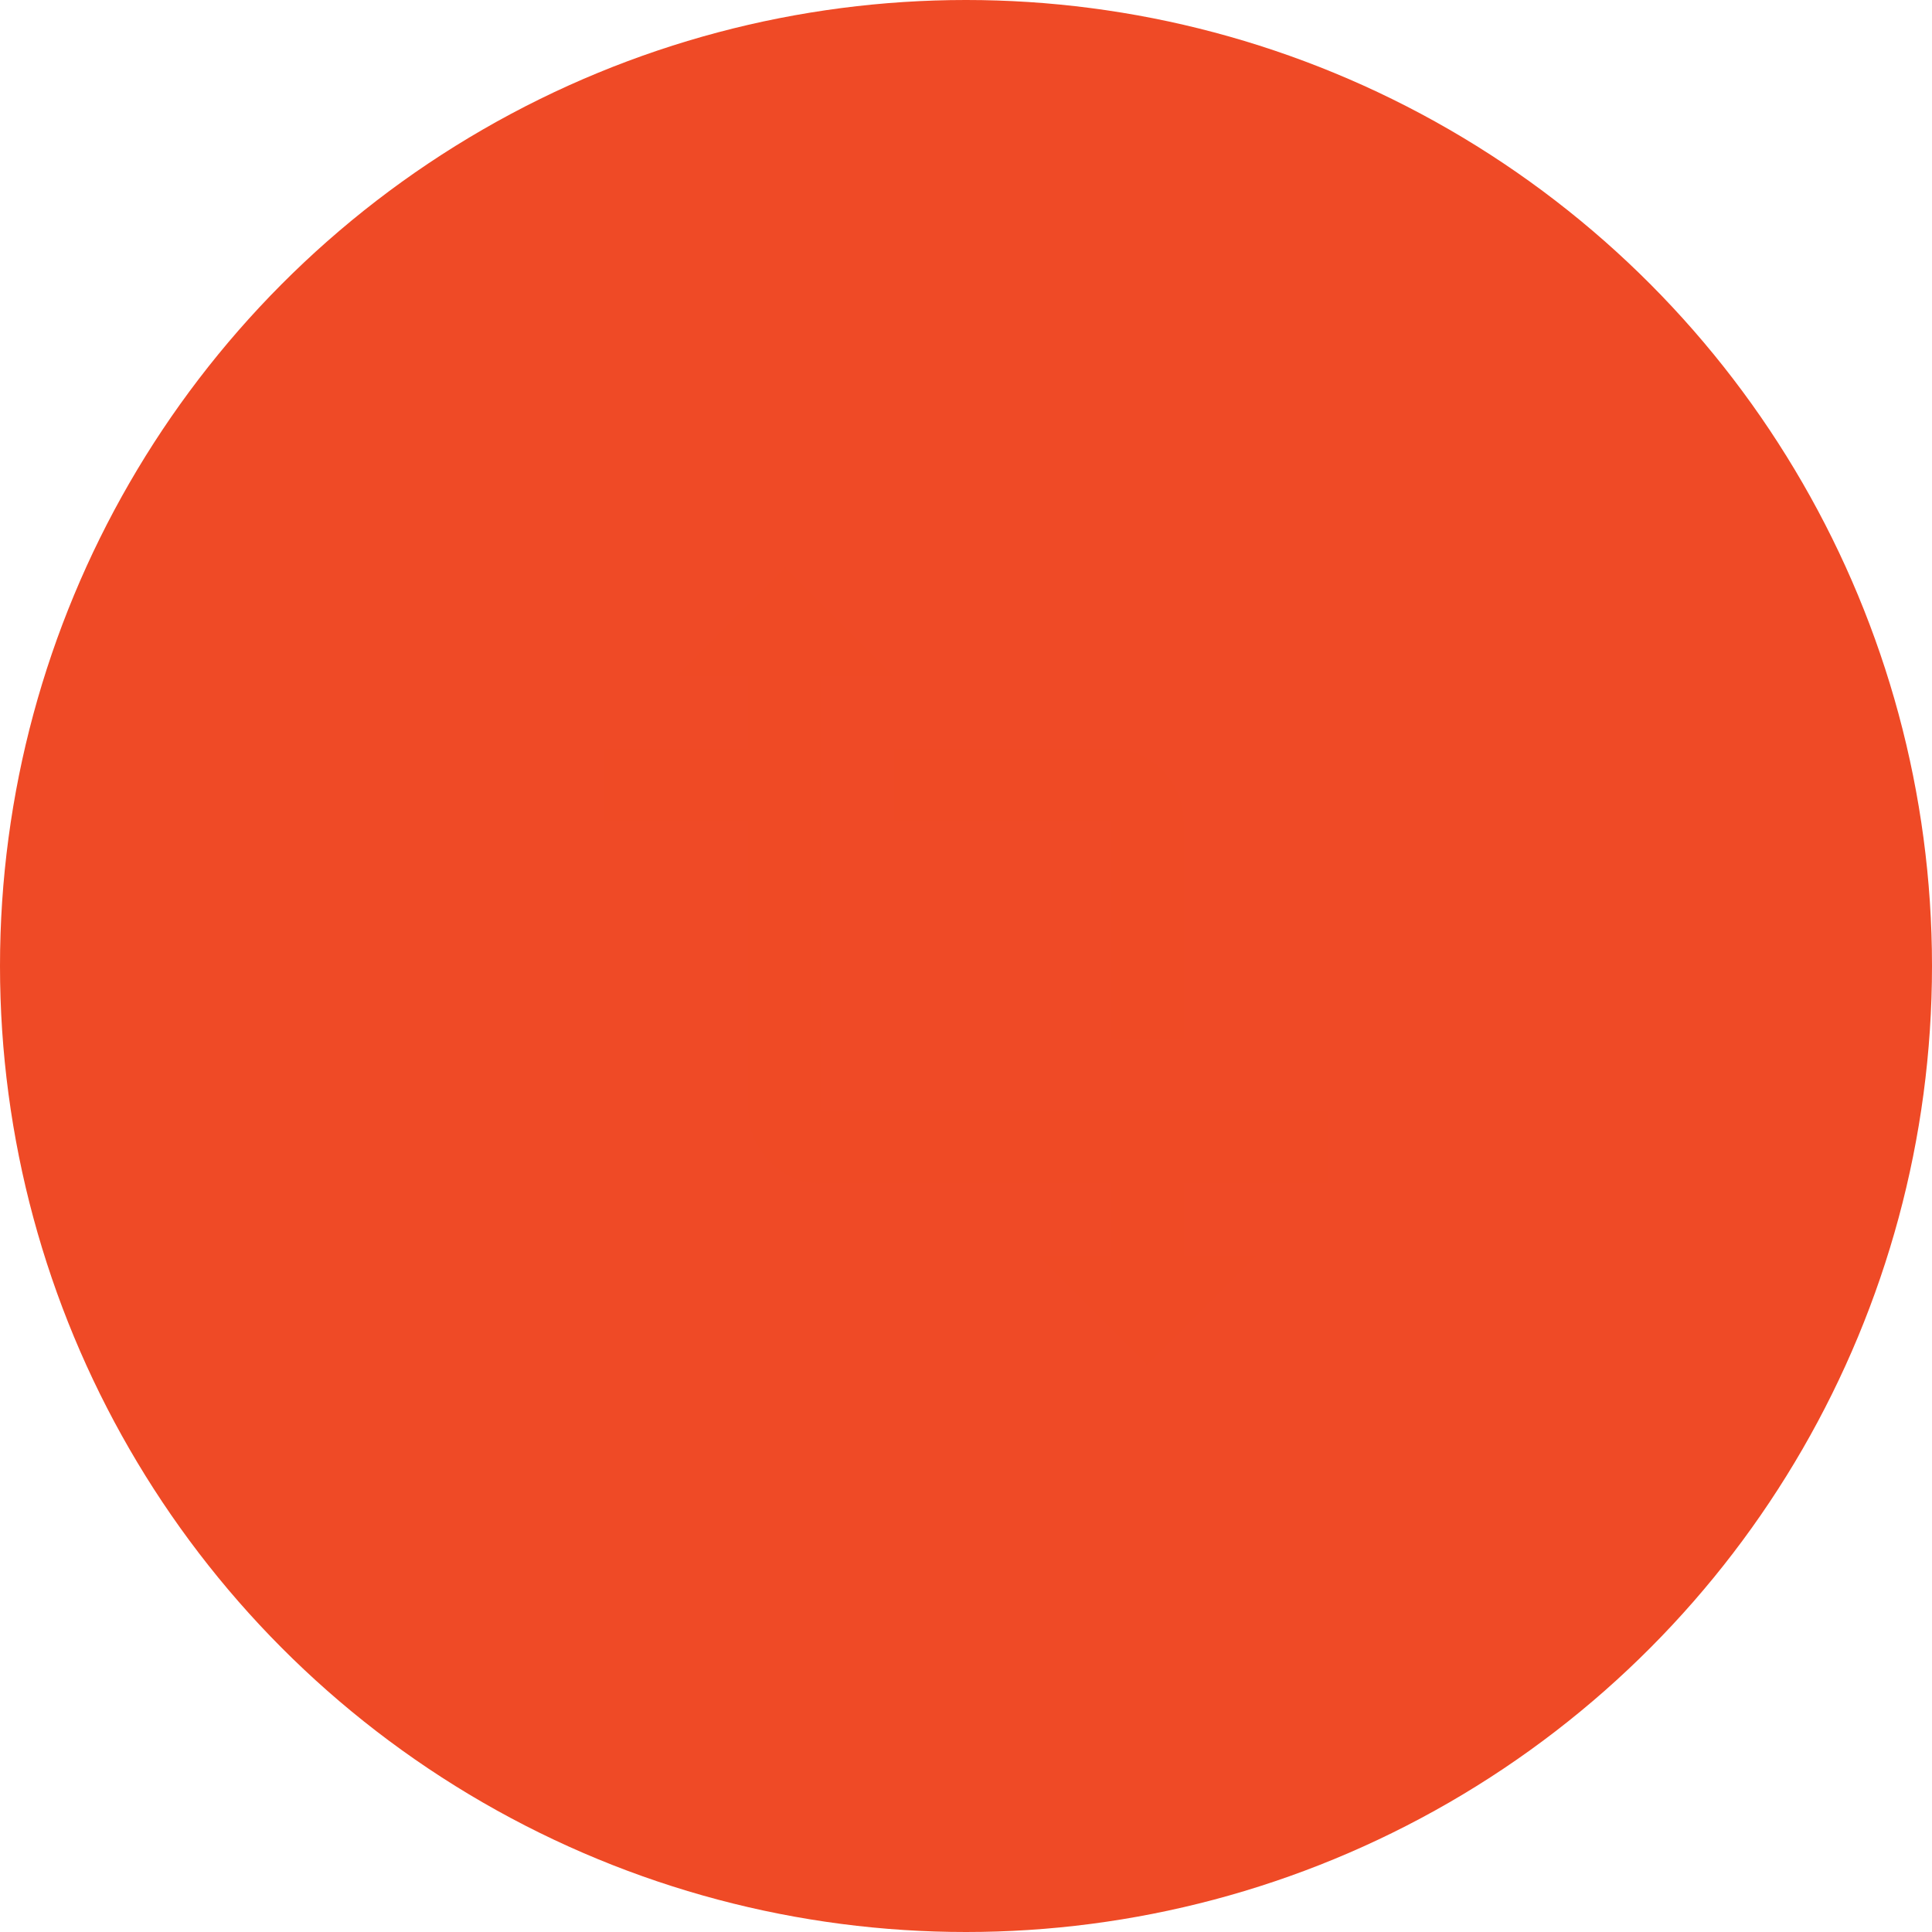
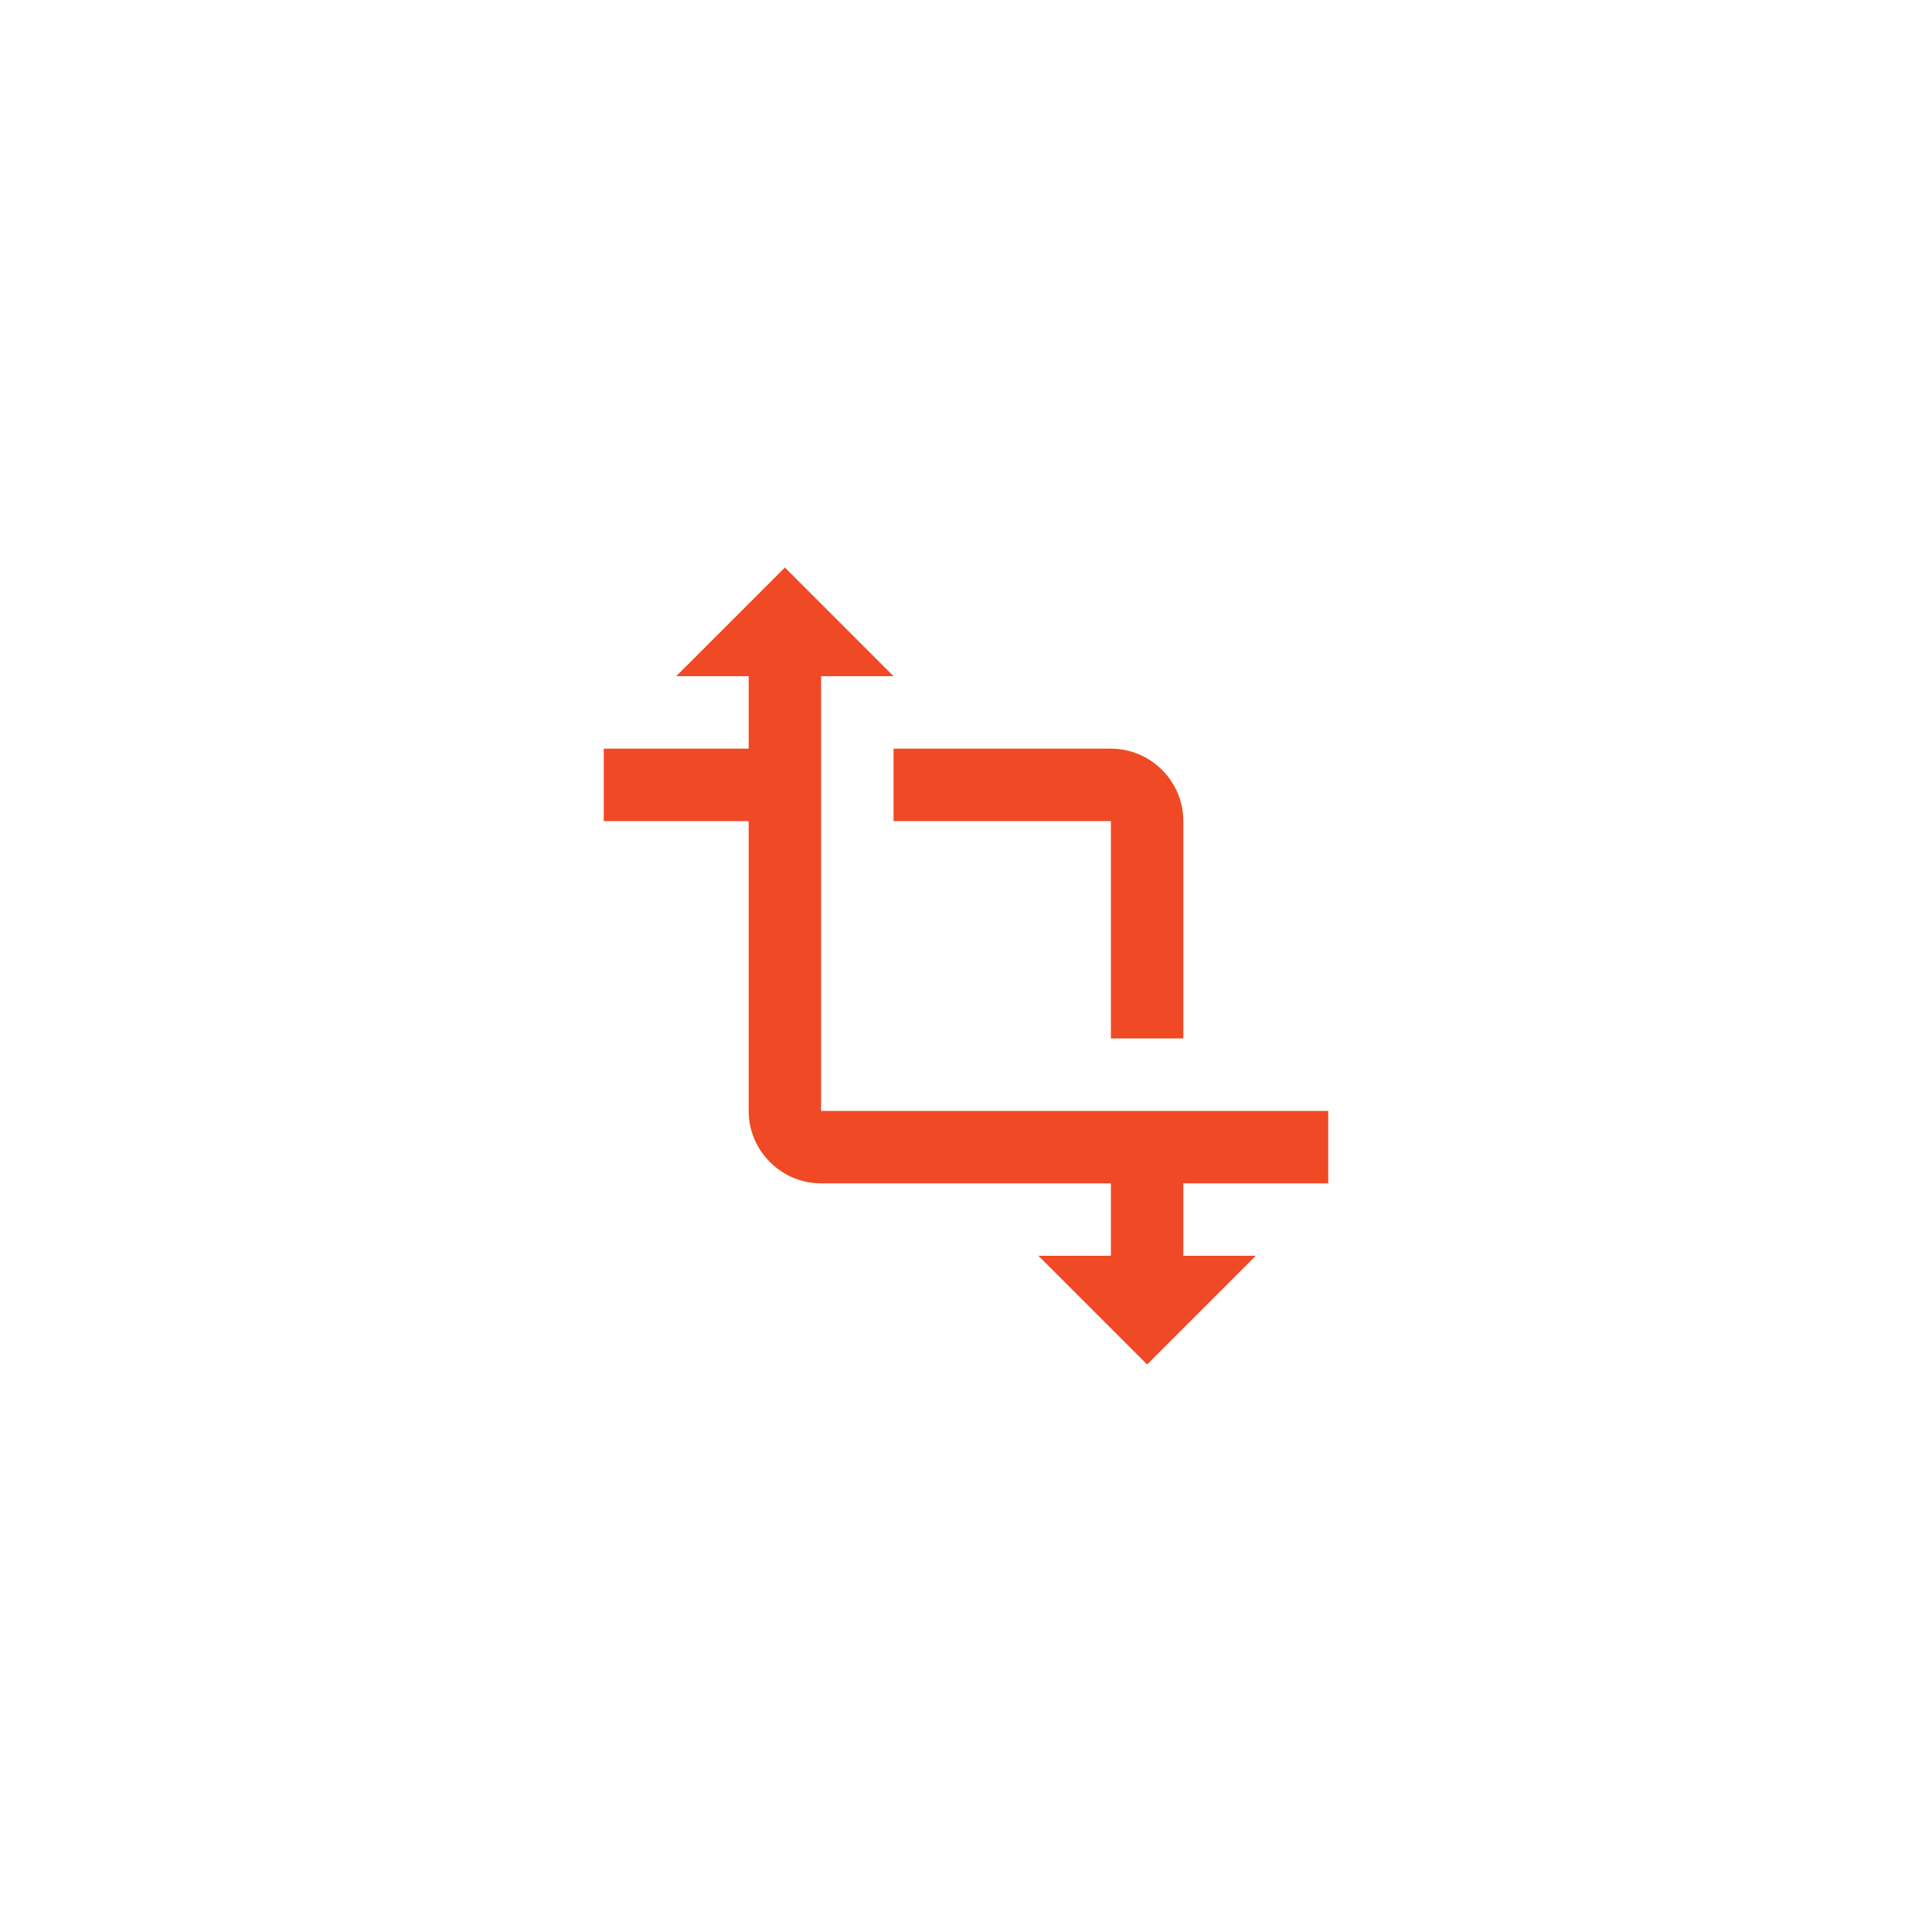
<svg xmlns="http://www.w3.org/2000/svg" fill="#ef4a25" viewBox="10 10 80 80">
-   <circle cx="50" cy="50" r="40" fill="#ef4a261a" />
  <g transform="translate(50, 50) scale(1.5) translate(-12, -12)" stroke-width="1.5" stroke-linecap="round" stroke-linejoin="round">
    <path d="M22 18v-2H8V4h2L7 1 4 4h2v2H2v2h4v8c0 1.1.9 2 2 2h8v2h-2l3 3 3-3h-2v-2h4zM10 8h6v6h2V8c0-1.1-.9-2-2-2h-6v2z" />
  </g>
</svg>